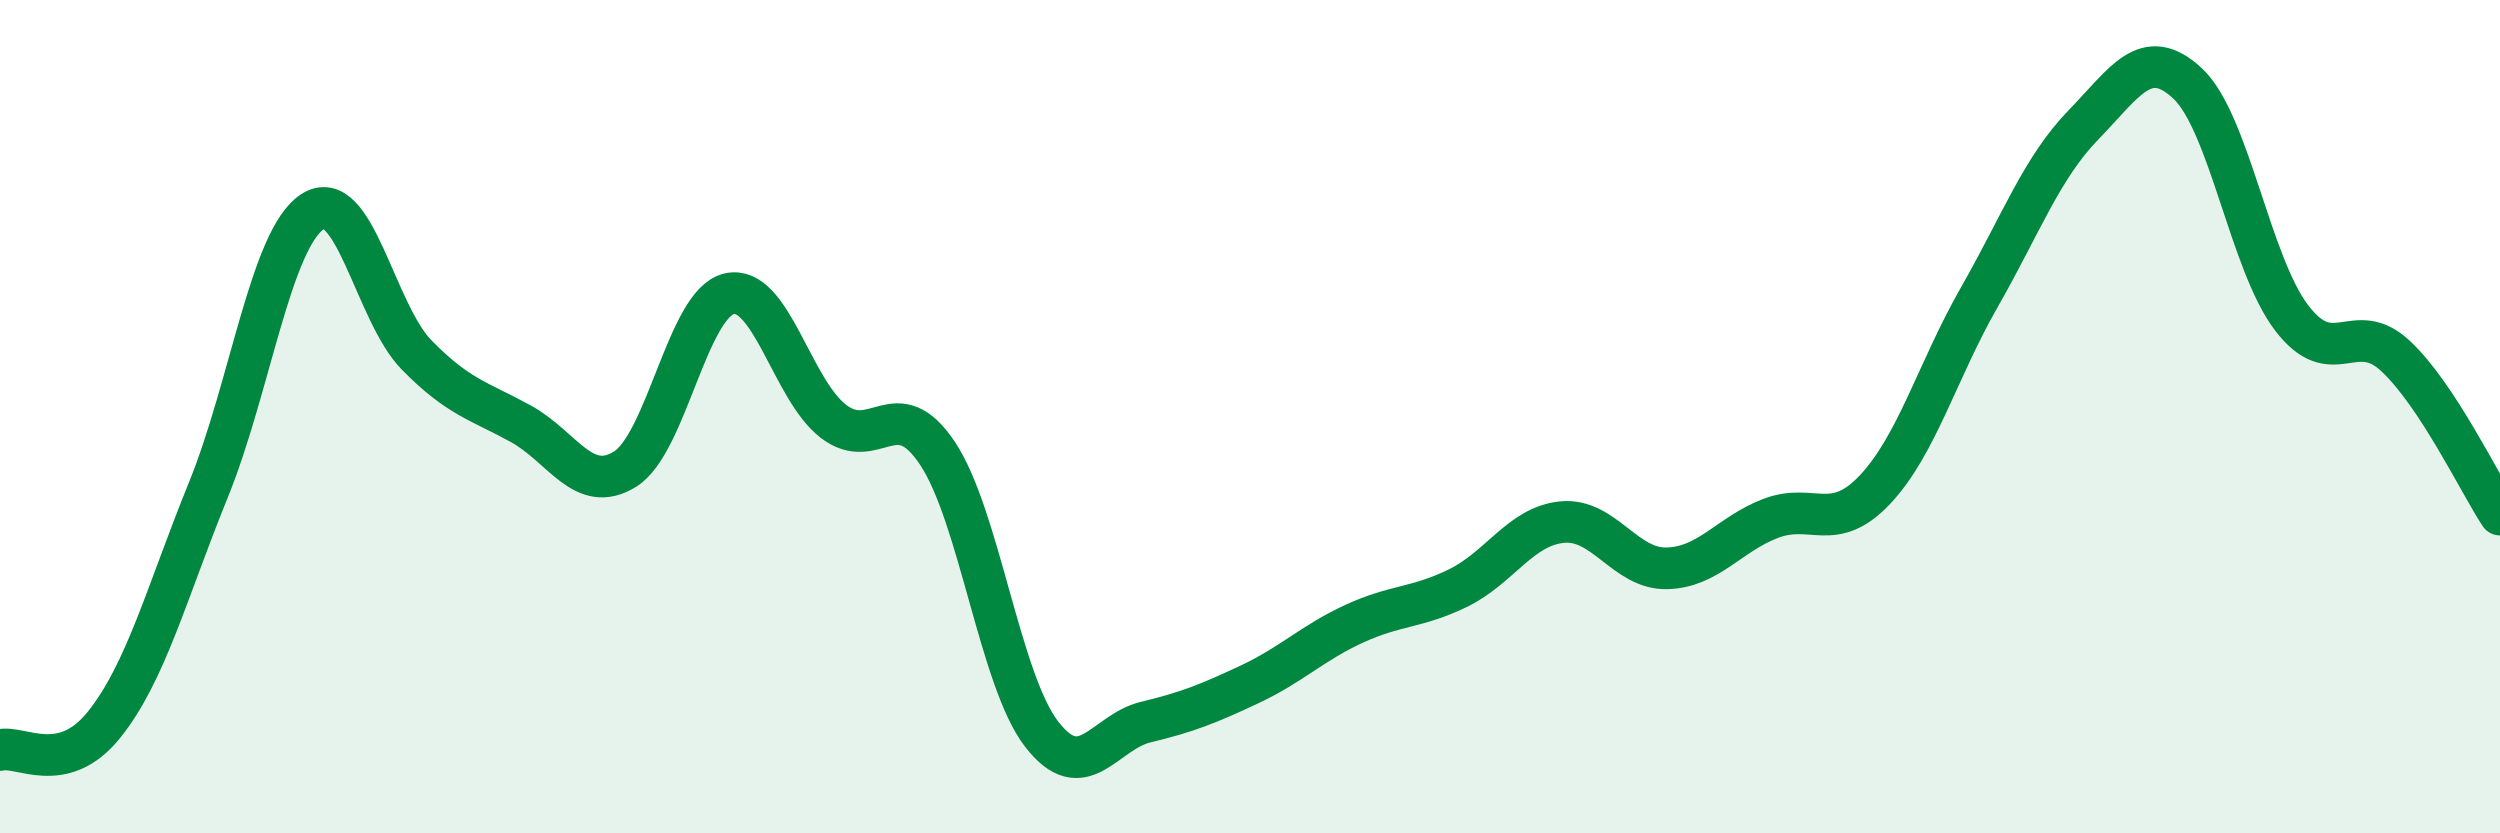
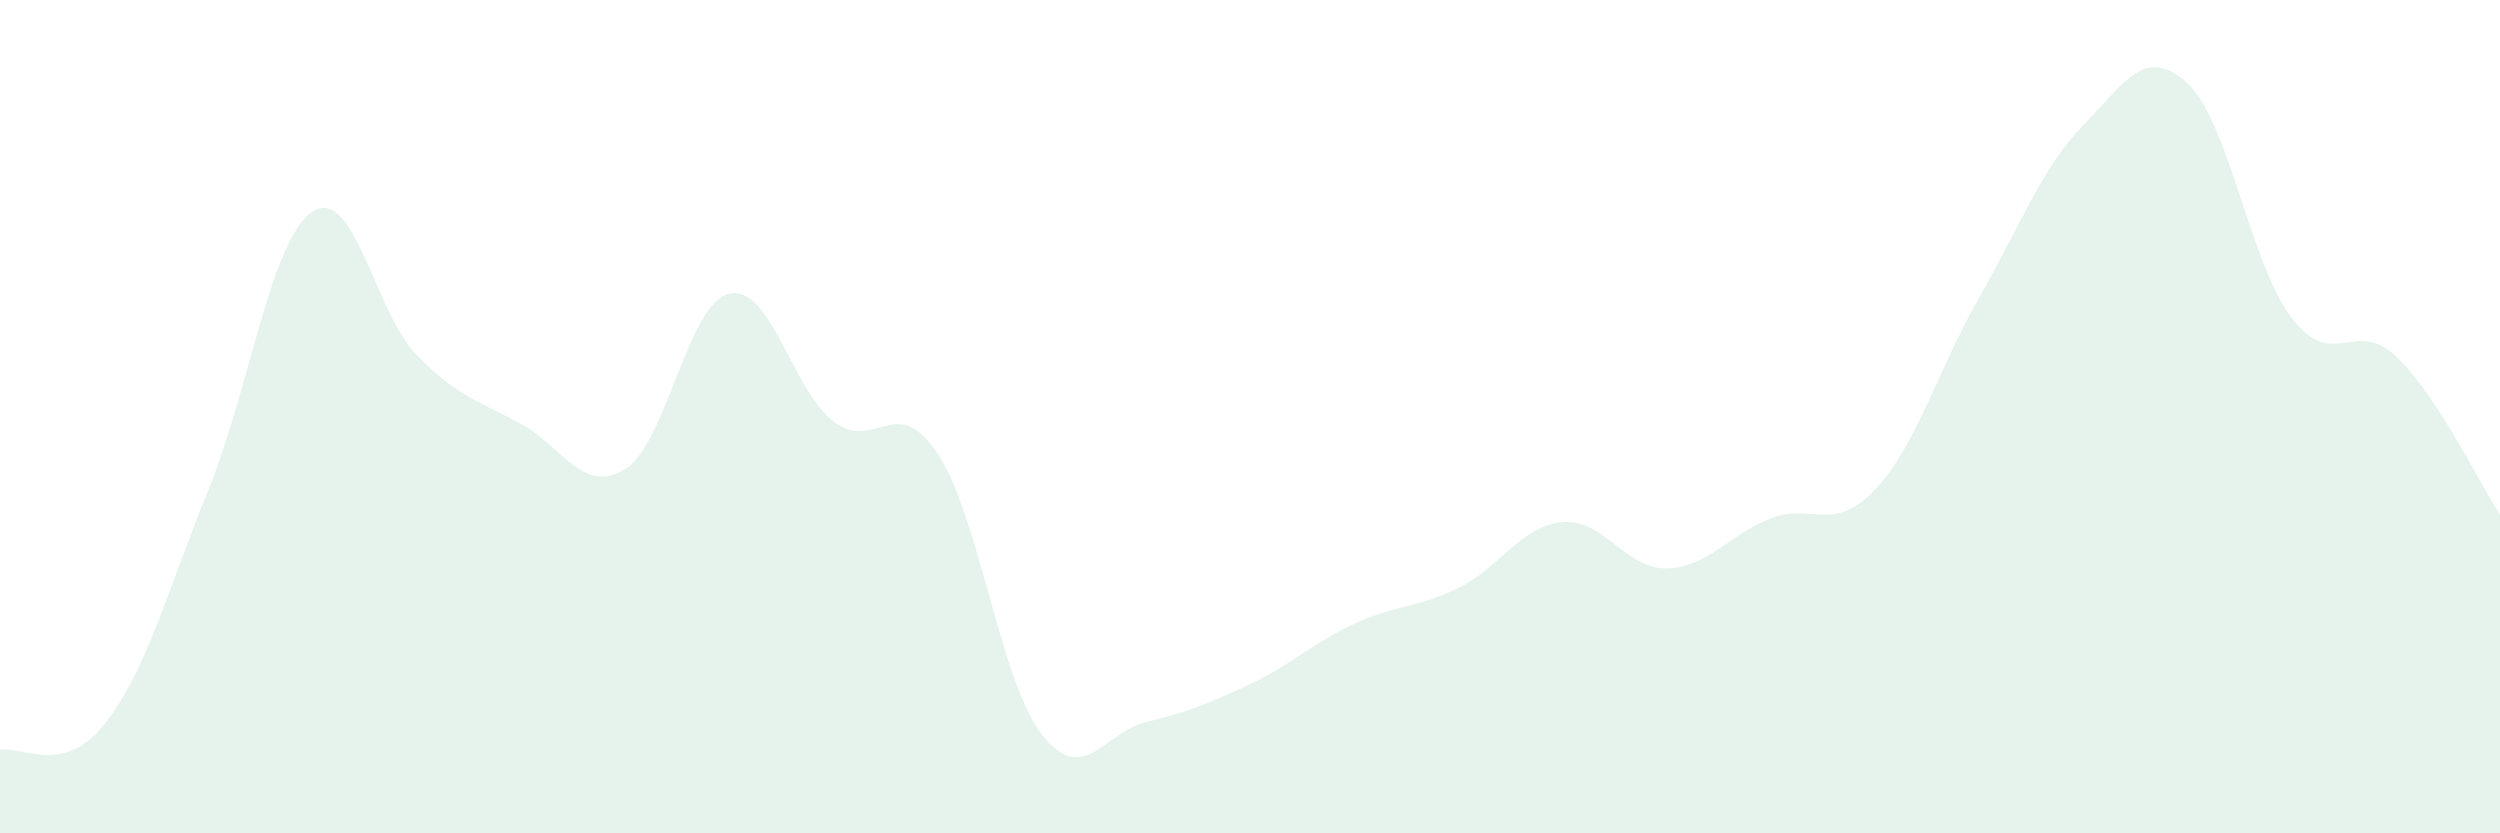
<svg xmlns="http://www.w3.org/2000/svg" width="60" height="20" viewBox="0 0 60 20">
  <path d="M 0,18 C 0.5,17.88 1.5,18.64 2.5,17.39 C 3.5,16.14 4,14.22 5,11.76 C 6,9.3 6.5,5.73 7.5,5.08 C 8.5,4.43 9,7.5 10,8.52 C 11,9.54 11.5,9.62 12.5,10.17 C 13.5,10.72 14,11.88 15,11.26 C 16,10.64 16.5,7.28 17.5,7.05 C 18.5,6.82 19,9.34 20,10.11 C 21,10.88 21.5,9.38 22.5,10.88 C 23.5,12.38 24,16.33 25,17.62 C 26,18.91 26.5,17.57 27.5,17.33 C 28.5,17.09 29,16.89 30,16.42 C 31,15.95 31.5,15.43 32.5,14.97 C 33.5,14.51 34,14.6 35,14.11 C 36,13.62 36.5,12.62 37.5,12.53 C 38.5,12.44 39,13.66 40,13.64 C 41,13.62 41.5,12.82 42.5,12.44 C 43.5,12.06 44,12.81 45,11.75 C 46,10.69 46.5,8.89 47.5,7.14 C 48.5,5.39 49,4.03 50,3 C 51,1.97 51.5,1.07 52.5,2 C 53.5,2.93 54,6.32 55,7.63 C 56,8.94 56.5,7.61 57.5,8.55 C 58.5,9.49 59.5,11.59 60,12.35L60 20L0 20Z" fill="#008740" opacity="0.1" stroke-linecap="round" stroke-linejoin="round" />
-   <path d="M 0,18 C 0.5,17.88 1.5,18.64 2.5,17.39 C 3.5,16.14 4,14.22 5,11.76 C 6,9.3 6.5,5.73 7.5,5.08 C 8.5,4.43 9,7.5 10,8.52 C 11,9.54 11.5,9.62 12.5,10.17 C 13.5,10.72 14,11.88 15,11.26 C 16,10.64 16.5,7.28 17.5,7.05 C 18.5,6.82 19,9.34 20,10.11 C 21,10.88 21.5,9.38 22.5,10.88 C 23.5,12.38 24,16.33 25,17.62 C 26,18.91 26.5,17.57 27.5,17.33 C 28.5,17.09 29,16.89 30,16.42 C 31,15.95 31.5,15.43 32.5,14.97 C 33.5,14.51 34,14.6 35,14.11 C 36,13.62 36.5,12.62 37.5,12.53 C 38.5,12.44 39,13.66 40,13.64 C 41,13.62 41.5,12.82 42.5,12.44 C 43.5,12.06 44,12.81 45,11.75 C 46,10.69 46.5,8.89 47.5,7.14 C 48.5,5.39 49,4.03 50,3 C 51,1.97 51.5,1.07 52.5,2 C 53.5,2.93 54,6.32 55,7.63 C 56,8.94 56.5,7.61 57.5,8.55 C 58.5,9.49 59.5,11.59 60,12.35" stroke="#008740" stroke-width="1" fill="none" stroke-linecap="round" stroke-linejoin="round" />
</svg>